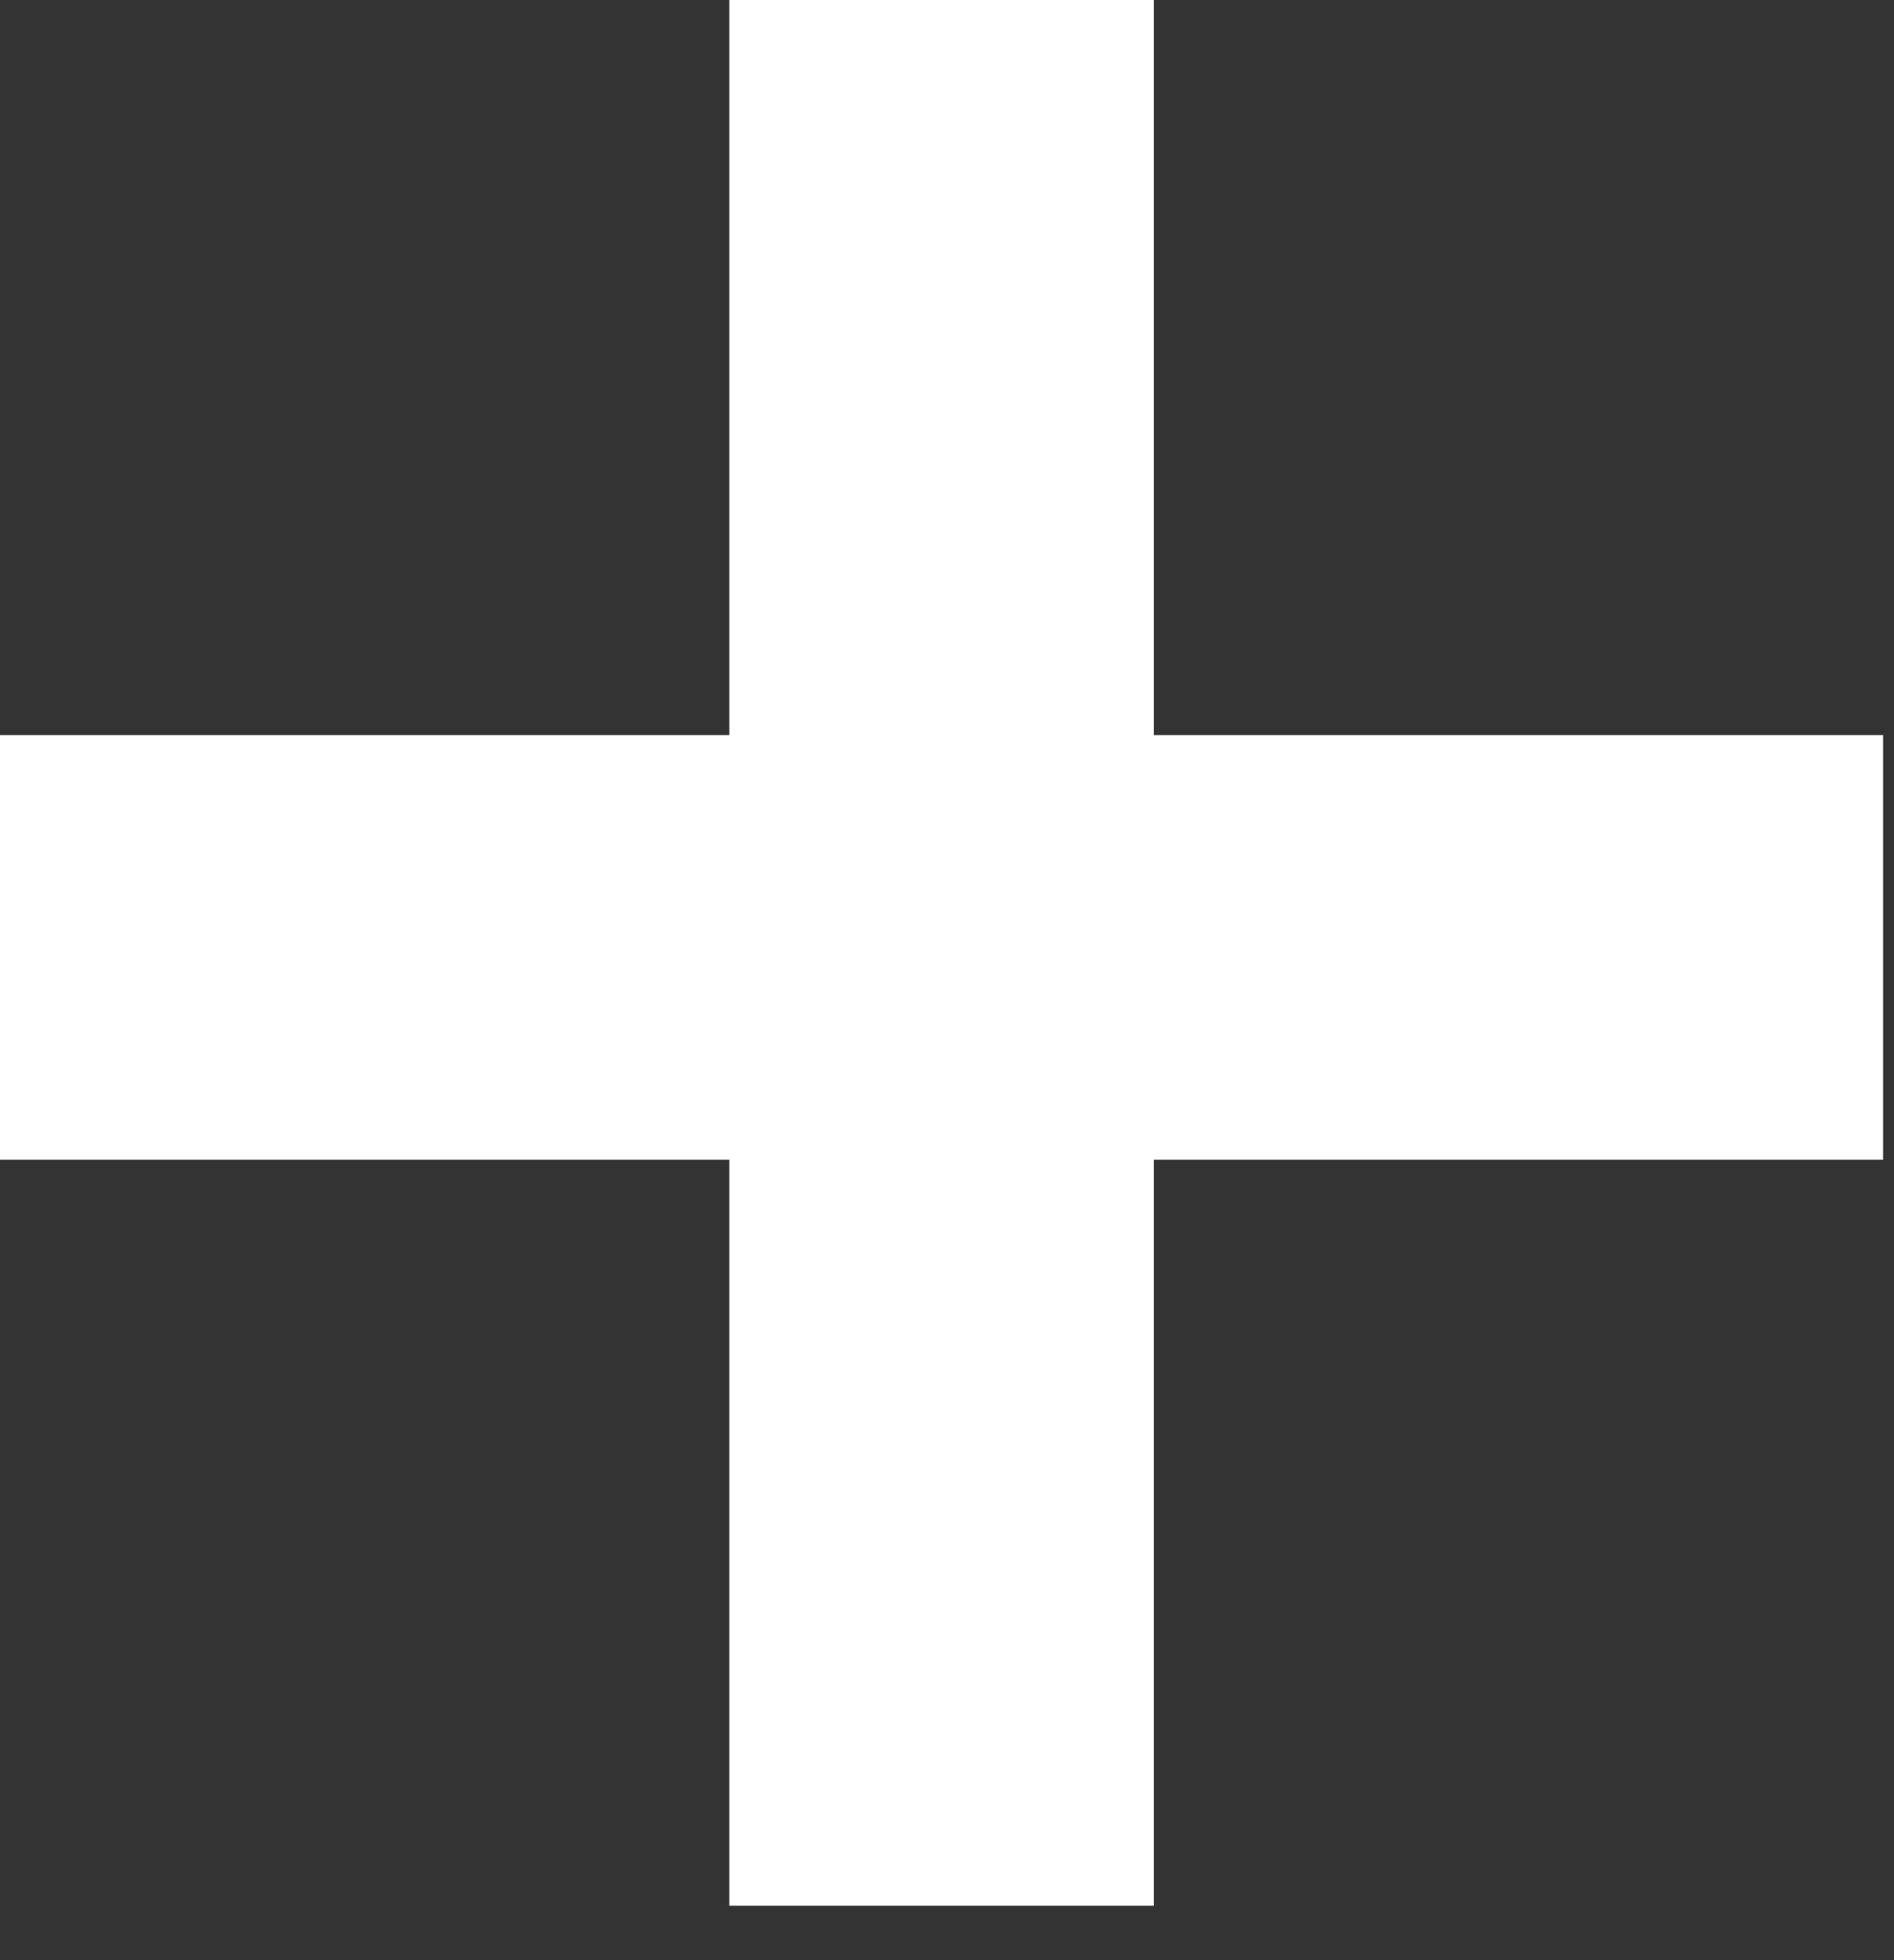
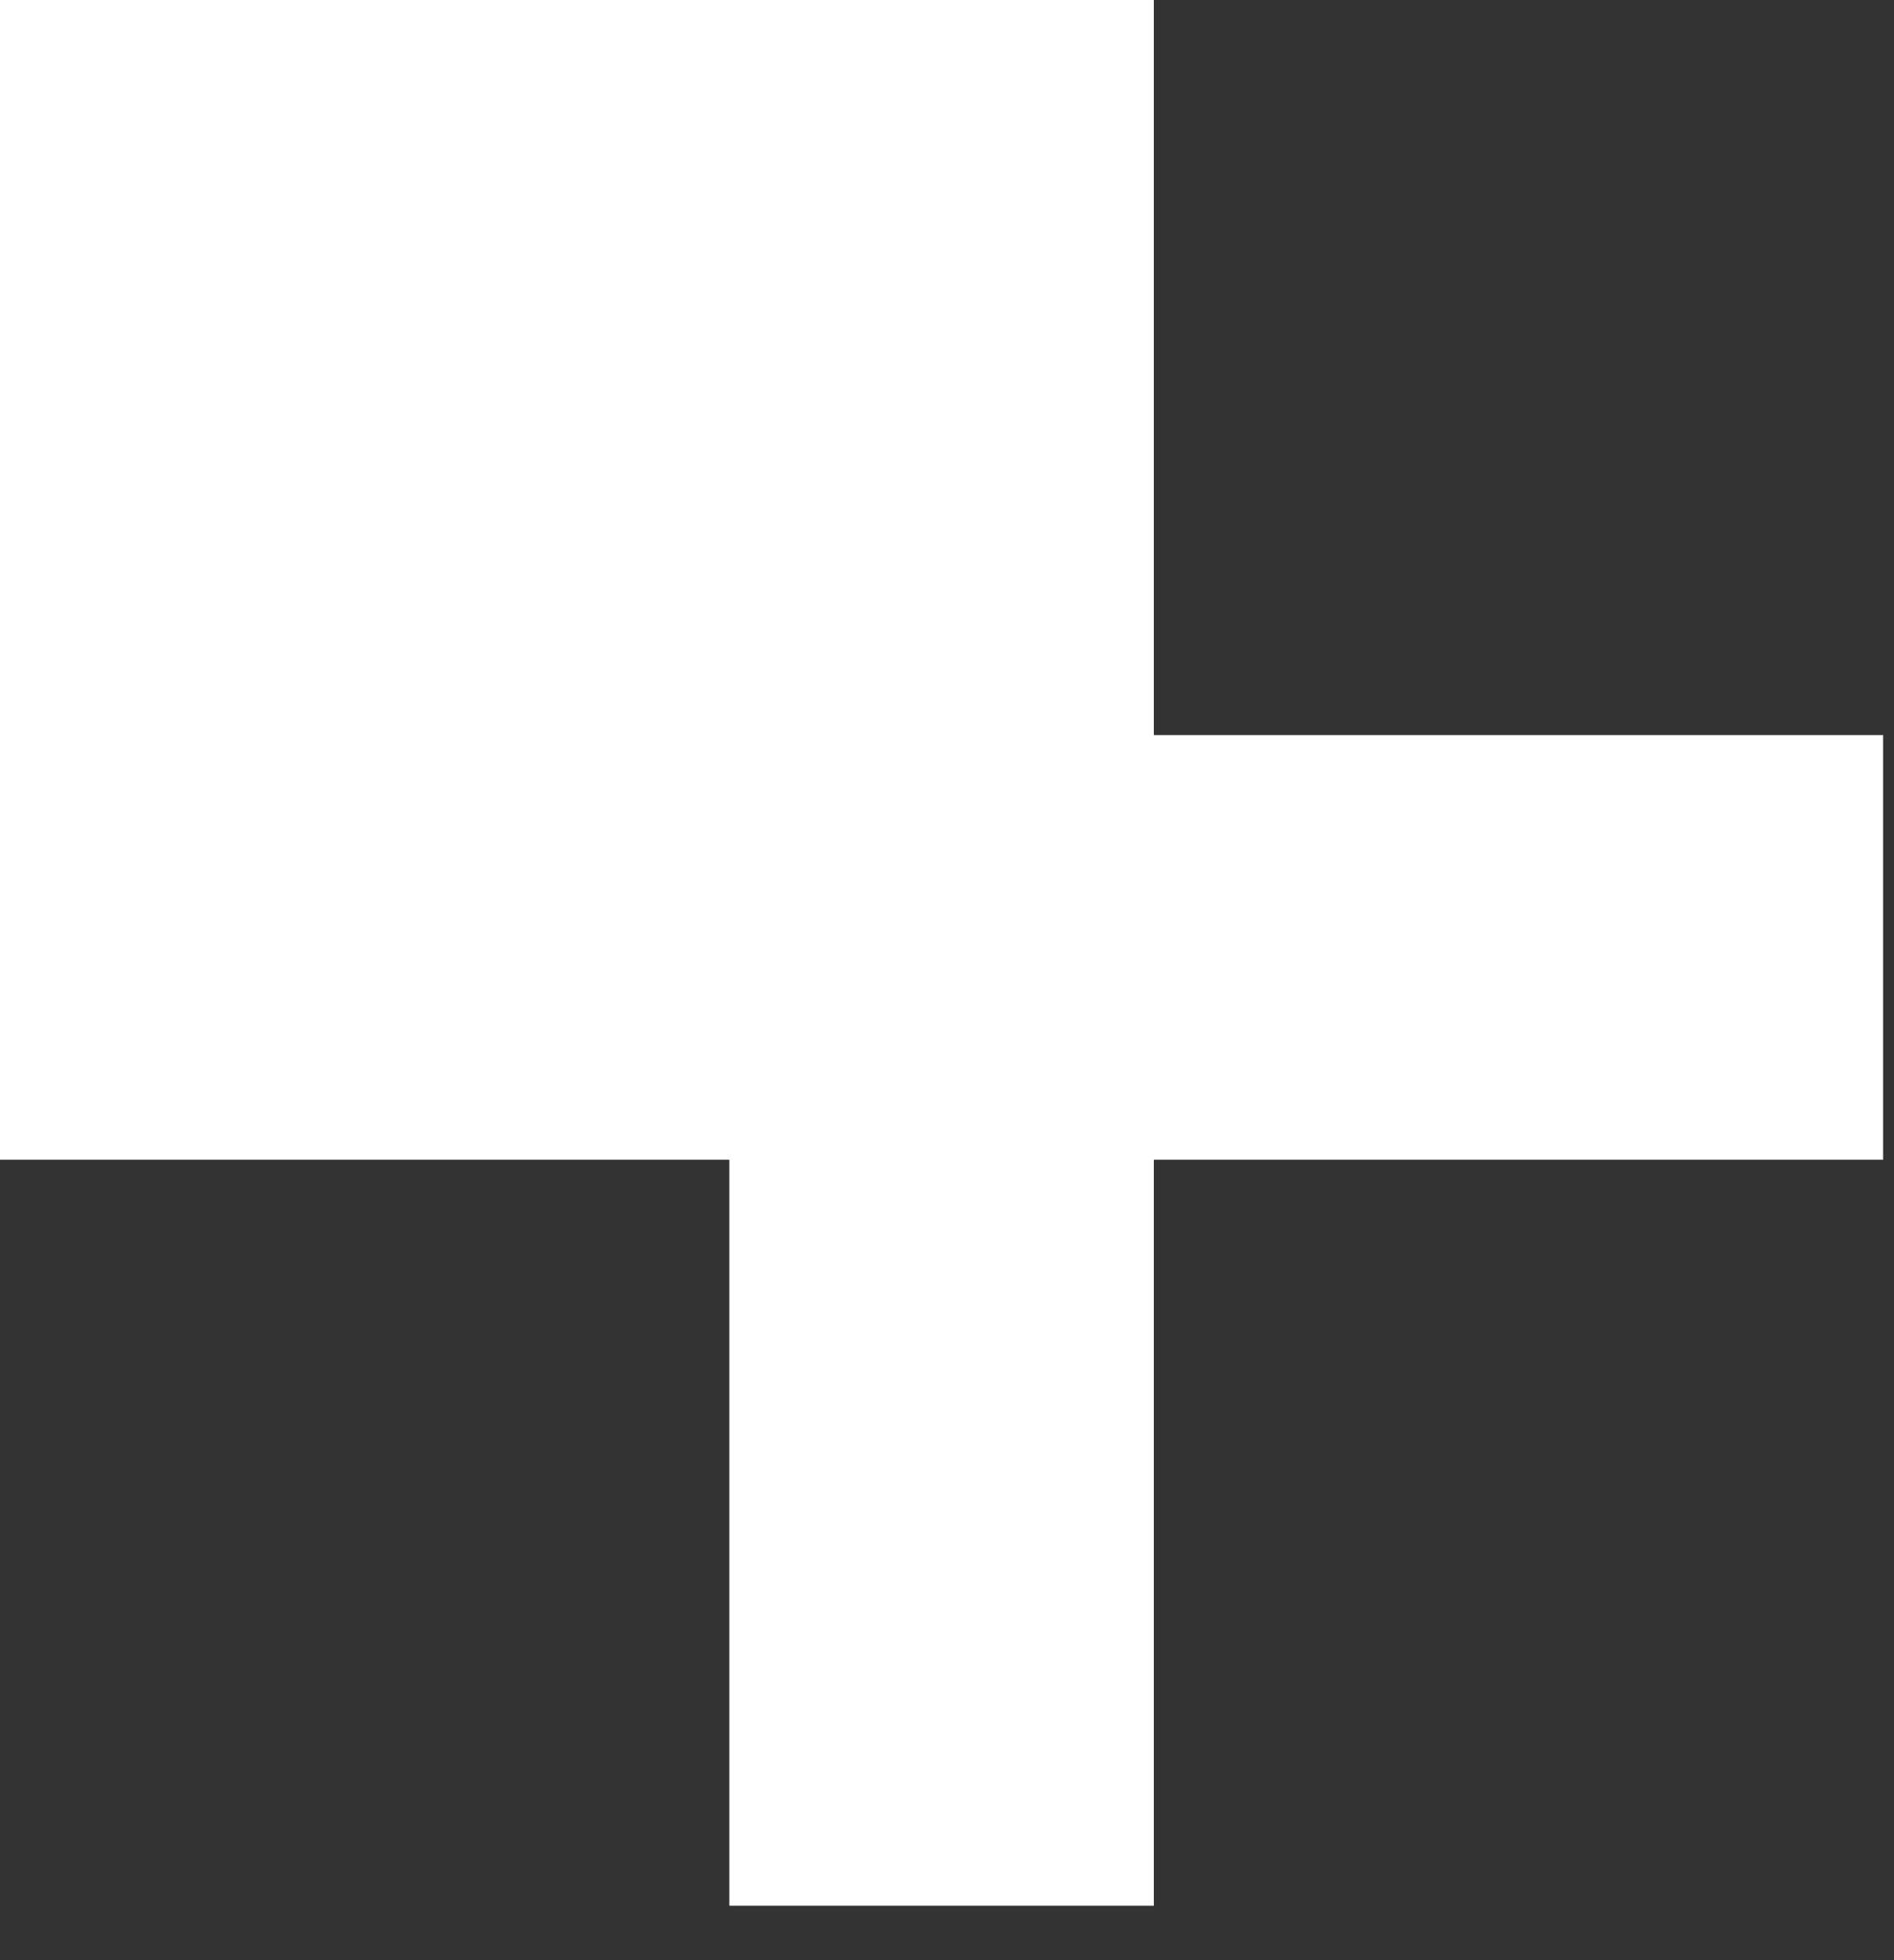
<svg xmlns="http://www.w3.org/2000/svg" width="29" height="30" viewBox="0 0 29 30" fill="none">
  <rect x="0" y="0" width="29" height="30" fill="#333333" stroke="none" />
-   <path d="M17.667 0V11.25H28.833V17.75H17.667V29.167H11.167V17.75H0V11.25H11.167V0H17.667Z" fill="white" />
+   <path d="M17.667 0V11.25H28.833V17.75H17.667V29.167H11.167V17.75H0V11.25V0H17.667Z" fill="white" />
</svg>